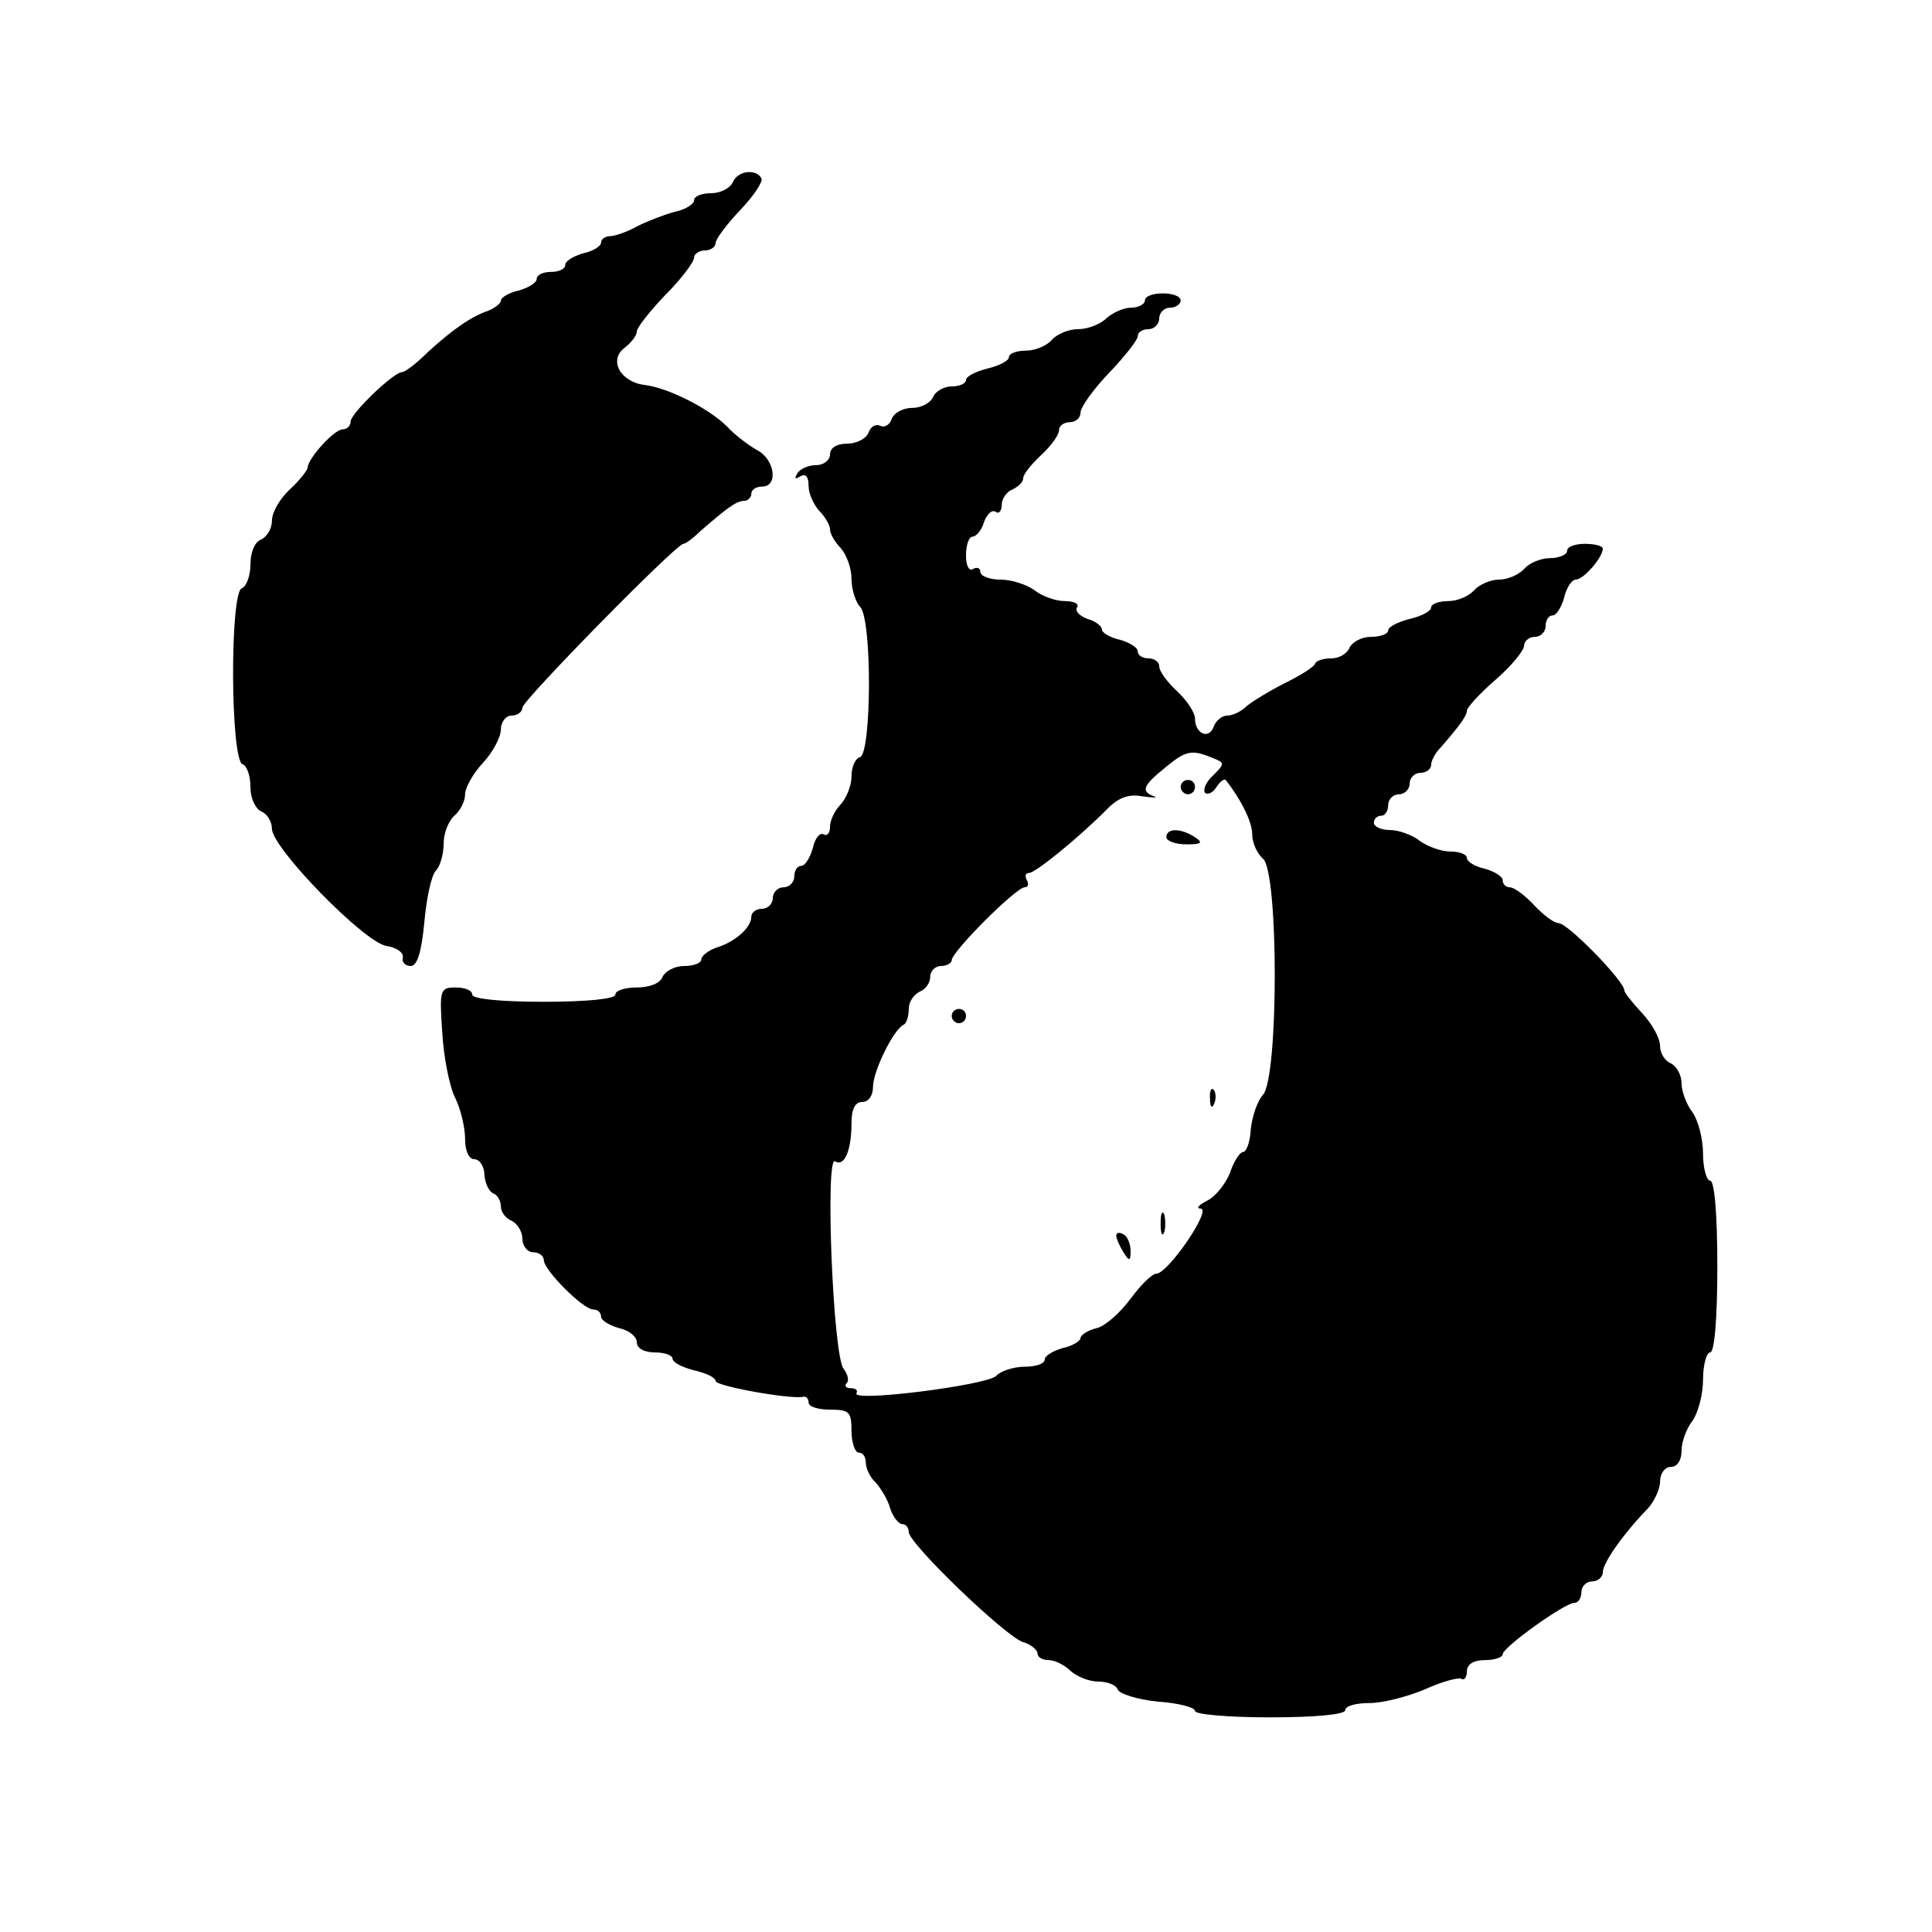
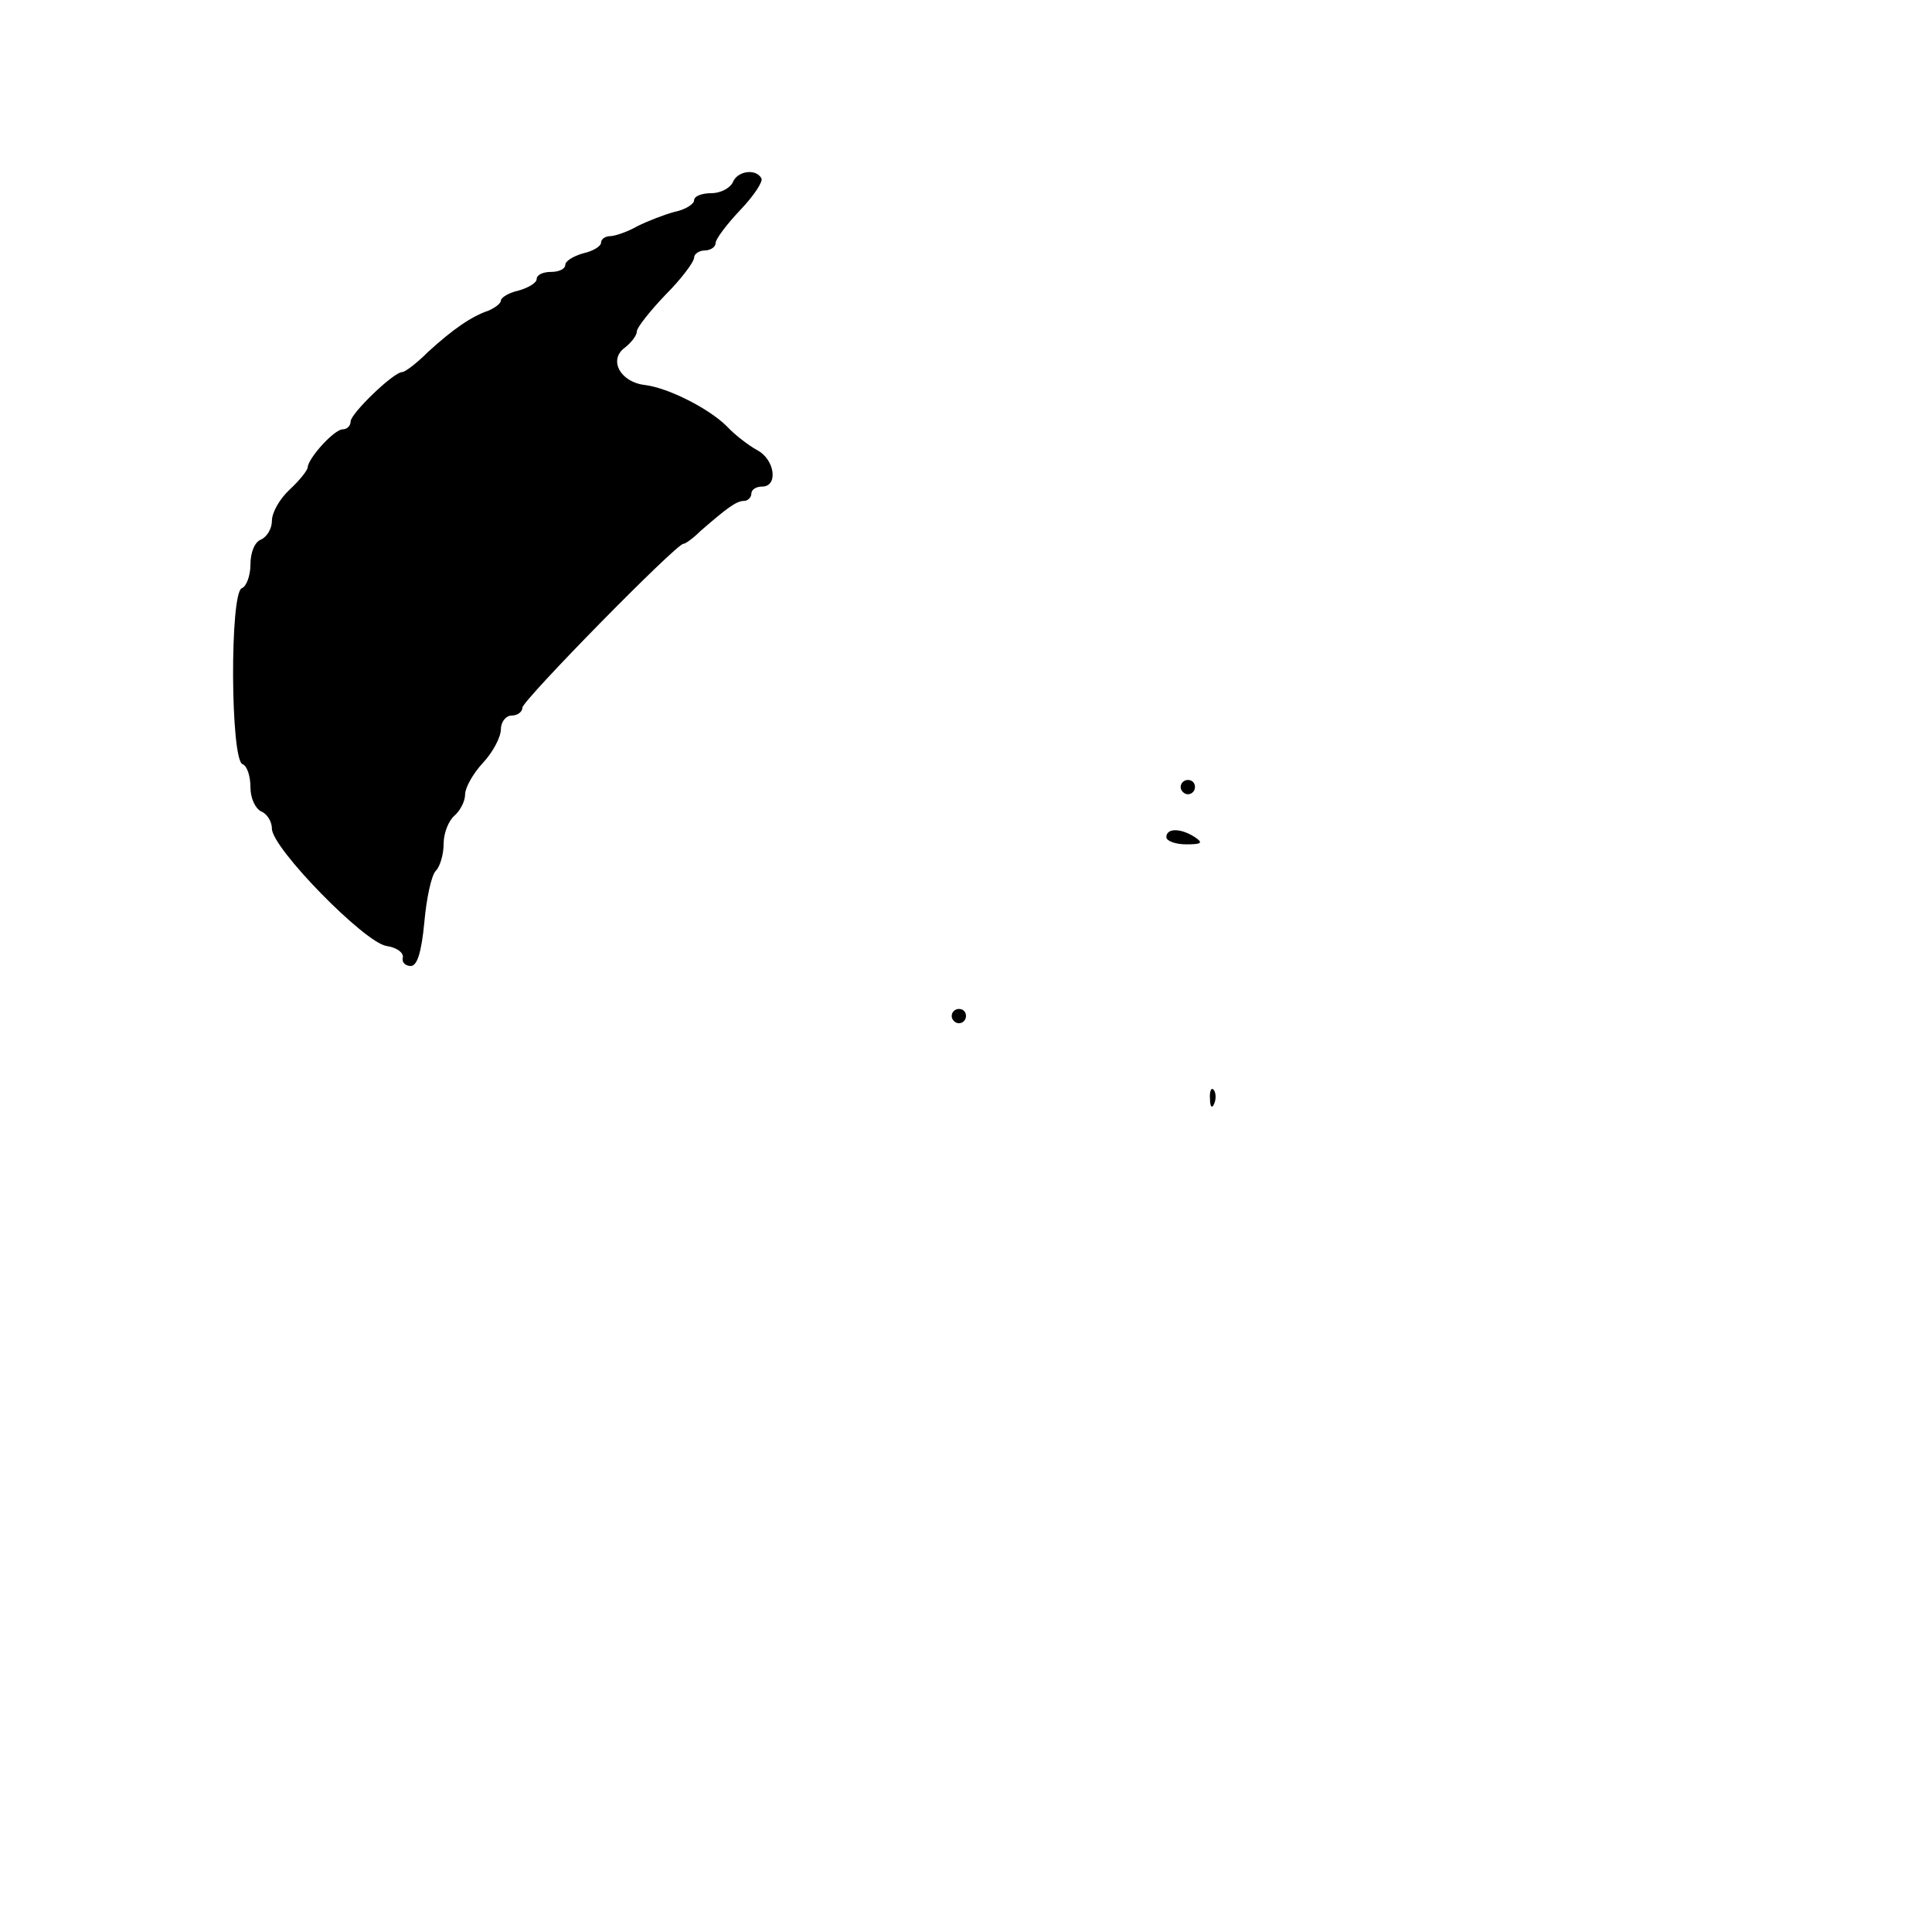
<svg xmlns="http://www.w3.org/2000/svg" version="1.0" width="270pt" height="270pt" viewBox="0 0 270 270" preserveAspectRatio="xMidYMid meet">
  <g transform="translate(0,270) scale(0.1,-0.1)" fill="#000000" stroke="none">
    <path d="M1024 2445 c-4 -8 -17 -15 -30 -15 -13 0 -24 -4 -24 -10 0 -5 -12 -13 -27 -16 -15 -4 -38 -13 -52 -20 -14 -8 -32 -14 -38 -14 -7 0 -13 -4 -13 -9 0 -5 -11 -12 -25 -15 -14 -4 -25 -11 -25 -16 0 -6 -9 -10 -20 -10 -11 0 -20 -4 -20 -10 0 -5 -11 -12 -25 -16 -14 -3 -25 -10 -25 -14 0 -4 -8 -10 -17 -14 -24 -8 -50 -26 -85 -58 -16 -16 -32 -28 -36 -28 -12 0 -72 -58 -72 -69 0 -6 -5 -11 -11 -11 -12 0 -48 -40 -49 -53 0 -4 -11 -18 -25 -31 -14 -13 -25 -32 -25 -44 0 -11 -7 -22 -15 -26 -9 -3 -15 -18 -15 -35 0 -16 -6 -31 -12 -33 -17 -6 -16 -240 1 -246 6 -2 11 -16 11 -32 0 -16 7 -30 15 -34 8 -3 15 -14 15 -24 0 -27 129 -159 160 -164 14 -2 24 -9 23 -16 -2 -6 3 -12 11 -12 9 0 15 19 19 61 3 34 10 66 16 72 6 6 11 23 11 38 0 15 7 32 15 39 8 7 15 20 15 30 0 9 11 29 25 44 14 15 25 36 25 47 0 10 7 19 15 19 8 0 15 5 15 11 0 10 215 229 225 229 3 0 14 8 24 18 37 32 50 42 61 42 5 0 10 5 10 10 0 6 7 10 15 10 23 0 18 38 -7 51 -11 6 -31 21 -42 33 -25 25 -82 54 -115 58 -34 4 -51 35 -28 52 9 7 17 17 17 23 0 5 18 28 40 51 22 22 40 46 40 52 0 5 7 10 15 10 8 0 15 5 15 10 0 6 16 27 35 47 19 20 32 40 29 44 -8 14 -34 10 -40 -6z" />
-     <path d="M1600 2280 c0 -5 -9 -10 -19 -10 -11 0 -26 -7 -35 -15 -8 -8 -26 -15 -39 -15 -14 0 -30 -7 -37 -15 -7 -8 -23 -15 -36 -15 -13 0 -24 -4 -24 -9 0 -5 -13 -12 -30 -16 -16 -4 -30 -11 -30 -16 0 -5 -9 -9 -20 -9 -11 0 -23 -7 -26 -15 -4 -8 -16 -15 -29 -15 -13 0 -26 -7 -29 -16 -3 -8 -10 -12 -16 -9 -6 3 -13 -1 -16 -9 -3 -9 -17 -16 -30 -16 -15 0 -24 -6 -24 -15 0 -8 -9 -15 -19 -15 -11 0 -23 -5 -27 -12 -4 -7 -3 -8 4 -4 8 5 12 0 12 -13 0 -11 7 -26 15 -35 8 -8 15 -20 15 -26 0 -6 7 -18 15 -26 8 -9 15 -28 15 -43 0 -15 6 -33 12 -39 17 -17 16 -204 0 -210 -7 -2 -12 -14 -12 -27 0 -13 -7 -30 -15 -39 -8 -8 -15 -22 -15 -31 0 -9 -4 -14 -9 -11 -5 3 -12 -5 -15 -19 -4 -14 -11 -25 -16 -25 -6 0 -10 -7 -10 -15 0 -8 -7 -15 -15 -15 -8 0 -15 -7 -15 -15 0 -8 -7 -15 -15 -15 -8 0 -15 -5 -15 -11 0 -15 -22 -35 -48 -43 -12 -4 -22 -12 -22 -17 0 -5 -11 -9 -24 -9 -13 0 -26 -7 -30 -15 -3 -9 -18 -15 -36 -15 -16 0 -30 -4 -30 -10 0 -6 -40 -10 -100 -10 -60 0 -100 4 -100 10 0 6 -10 10 -23 10 -22 0 -23 -3 -19 -62 2 -35 10 -76 18 -92 8 -16 14 -42 14 -58 0 -16 5 -28 13 -28 7 0 14 -10 14 -22 1 -13 7 -24 13 -26 5 -2 10 -10 10 -18 0 -8 7 -17 15 -20 8 -4 15 -15 15 -25 0 -10 7 -19 15 -19 8 0 15 -5 15 -11 0 -14 55 -69 69 -69 6 0 11 -4 11 -10 0 -5 11 -12 25 -16 14 -3 25 -12 25 -20 0 -8 10 -14 25 -14 14 0 25 -4 25 -9 0 -5 14 -12 30 -16 17 -4 30 -10 30 -15 0 -7 105 -26 123 -22 4 1 7 -3 7 -8 0 -6 14 -10 30 -10 27 0 30 -3 30 -30 0 -16 5 -30 10 -30 6 0 10 -6 10 -14 0 -8 6 -21 14 -28 7 -8 17 -24 20 -36 4 -12 12 -22 17 -22 5 0 9 -5 9 -11 0 -16 135 -146 160 -154 11 -3 20 -11 20 -16 0 -5 7 -9 16 -9 8 0 22 -7 30 -15 9 -8 26 -15 39 -15 13 0 25 -5 27 -11 2 -6 27 -14 56 -17 29 -2 52 -8 52 -13 0 -5 47 -9 105 -9 63 0 105 4 105 10 0 6 15 10 34 10 19 0 53 9 77 19 24 11 47 17 51 15 4 -3 8 2 8 10 0 10 9 16 25 16 14 0 25 4 25 8 0 10 87 72 100 72 6 0 10 7 10 15 0 8 7 15 15 15 8 0 15 6 15 13 0 13 29 54 63 89 9 10 17 27 17 38 0 11 7 20 15 20 9 0 15 9 15 23 0 12 7 31 15 41 8 11 15 37 15 58 0 21 5 38 10 38 6 0 10 47 10 120 0 73 -4 120 -10 120 -5 0 -10 17 -10 38 0 21 -7 47 -15 58 -8 10 -15 29 -15 40 0 12 -7 24 -15 28 -8 3 -15 14 -15 24 0 11 -11 31 -25 46 -14 15 -25 29 -25 32 0 13 -79 94 -92 94 -6 0 -21 11 -34 25 -13 14 -28 25 -34 25 -5 0 -10 4 -10 10 0 5 -11 12 -25 16 -14 3 -25 10 -25 15 0 5 -10 9 -23 9 -13 0 -32 7 -43 15 -10 8 -29 15 -41 15 -13 0 -23 5 -23 10 0 6 5 10 10 10 6 0 10 7 10 15 0 8 7 15 15 15 8 0 15 7 15 15 0 8 7 15 15 15 8 0 15 5 15 11 0 6 6 17 13 24 28 32 37 45 37 52 0 4 18 24 40 43 22 19 40 41 40 48 0 6 7 12 15 12 8 0 15 7 15 15 0 8 4 15 10 15 5 0 12 11 16 25 3 14 11 25 16 25 11 0 37 30 38 43 0 4 -11 7 -25 7 -14 0 -25 -4 -25 -10 0 -5 -11 -10 -24 -10 -13 0 -29 -7 -36 -15 -7 -8 -23 -15 -35 -15 -12 0 -28 -7 -35 -15 -7 -8 -23 -15 -36 -15 -13 0 -24 -4 -24 -9 0 -5 -13 -12 -30 -16 -16 -4 -30 -11 -30 -16 0 -5 -11 -9 -24 -9 -13 0 -26 -7 -30 -15 -3 -8 -14 -15 -25 -15 -11 0 -21 -3 -23 -7 -1 -5 -21 -17 -43 -28 -22 -11 -46 -26 -53 -32 -7 -7 -19 -13 -27 -13 -7 0 -16 -7 -19 -16 -7 -18 -26 -9 -26 12 0 8 -11 25 -25 38 -14 13 -25 28 -25 35 0 6 -7 11 -15 11 -8 0 -15 4 -15 10 0 5 -11 12 -25 16 -14 3 -25 10 -25 14 0 5 -9 12 -20 15 -11 4 -18 11 -15 16 4 5 -4 9 -17 9 -13 0 -32 7 -42 15 -11 8 -32 15 -48 15 -15 0 -28 5 -28 11 0 5 -4 7 -10 4 -6 -4 -10 5 -10 19 0 14 4 26 9 26 5 0 13 9 16 20 4 11 11 18 16 15 5 -4 9 1 9 10 0 8 7 18 15 21 8 4 15 10 15 16 0 5 11 19 25 32 14 13 25 28 25 35 0 6 7 11 15 11 8 0 15 6 15 13 0 8 18 33 40 56 22 23 40 46 40 51 0 6 7 10 15 10 8 0 15 7 15 15 0 8 7 15 15 15 8 0 15 5 15 10 0 6 -11 10 -25 10 -14 0 -25 -4 -25 -10z m94 -639 c18 -7 18 -8 1 -25 -10 -9 -14 -20 -11 -24 4 -3 11 0 16 8 5 8 11 12 13 10 21 -27 37 -58 37 -76 0 -12 7 -27 15 -34 22 -18 22 -306 0 -330 -8 -9 -15 -30 -17 -48 -1 -18 -6 -32 -11 -32 -4 0 -13 -13 -18 -29 -6 -15 -20 -33 -32 -39 -12 -6 -16 -11 -9 -11 16 -1 -46 -91 -62 -91 -6 0 -22 -16 -36 -35 -14 -19 -35 -38 -47 -41 -13 -3 -23 -10 -23 -14 0 -4 -11 -11 -25 -14 -14 -4 -25 -11 -25 -16 0 -6 -13 -10 -28 -10 -15 0 -34 -6 -40 -13 -14 -13 -203 -37 -195 -24 2 4 -1 7 -8 7 -7 0 -9 3 -6 7 4 3 2 12 -4 20 -15 18 -26 299 -12 290 13 -8 23 15 23 54 0 19 5 29 15 29 9 0 15 9 15 21 0 22 29 81 43 87 4 2 7 12 7 22 0 10 7 20 15 24 8 3 15 12 15 21 0 8 7 15 15 15 8 0 15 4 15 8 0 12 90 102 102 102 5 0 6 5 3 10 -3 6 -2 10 3 10 9 0 69 49 108 88 16 17 31 23 51 19 15 -2 22 -2 16 0 -19 7 -16 15 15 40 29 24 37 26 66 14z" />
    <path d="M1650 1600 c0 -5 5 -10 10 -10 6 0 10 5 10 10 0 6 -4 10 -10 10 -5 0 -10 -4 -10 -10z" />
    <path d="M1630 1530 c0 -5 12 -10 28 -10 21 0 24 2 12 10 -20 13 -40 13 -40 0z" />
    <path d="M1330 1280 c0 -5 5 -10 10 -10 6 0 10 5 10 10 0 6 -4 10 -10 10 -5 0 -10 -4 -10 -10z" />
    <path d="M1691 1164 c0 -11 3 -14 6 -6 3 7 2 16 -1 19 -3 4 -6 -2 -5 -13z" />
-     <path d="M1622 990 c0 -14 2 -19 5 -12 2 6 2 18 0 25 -3 6 -5 1 -5 -13z" />
-     <path d="M1560 973 c0 -4 5 -15 10 -23 8 -13 10 -13 10 2 0 9 -4 20 -10 23 -5 3 -10 3 -10 -2z" />
  </g>
</svg>